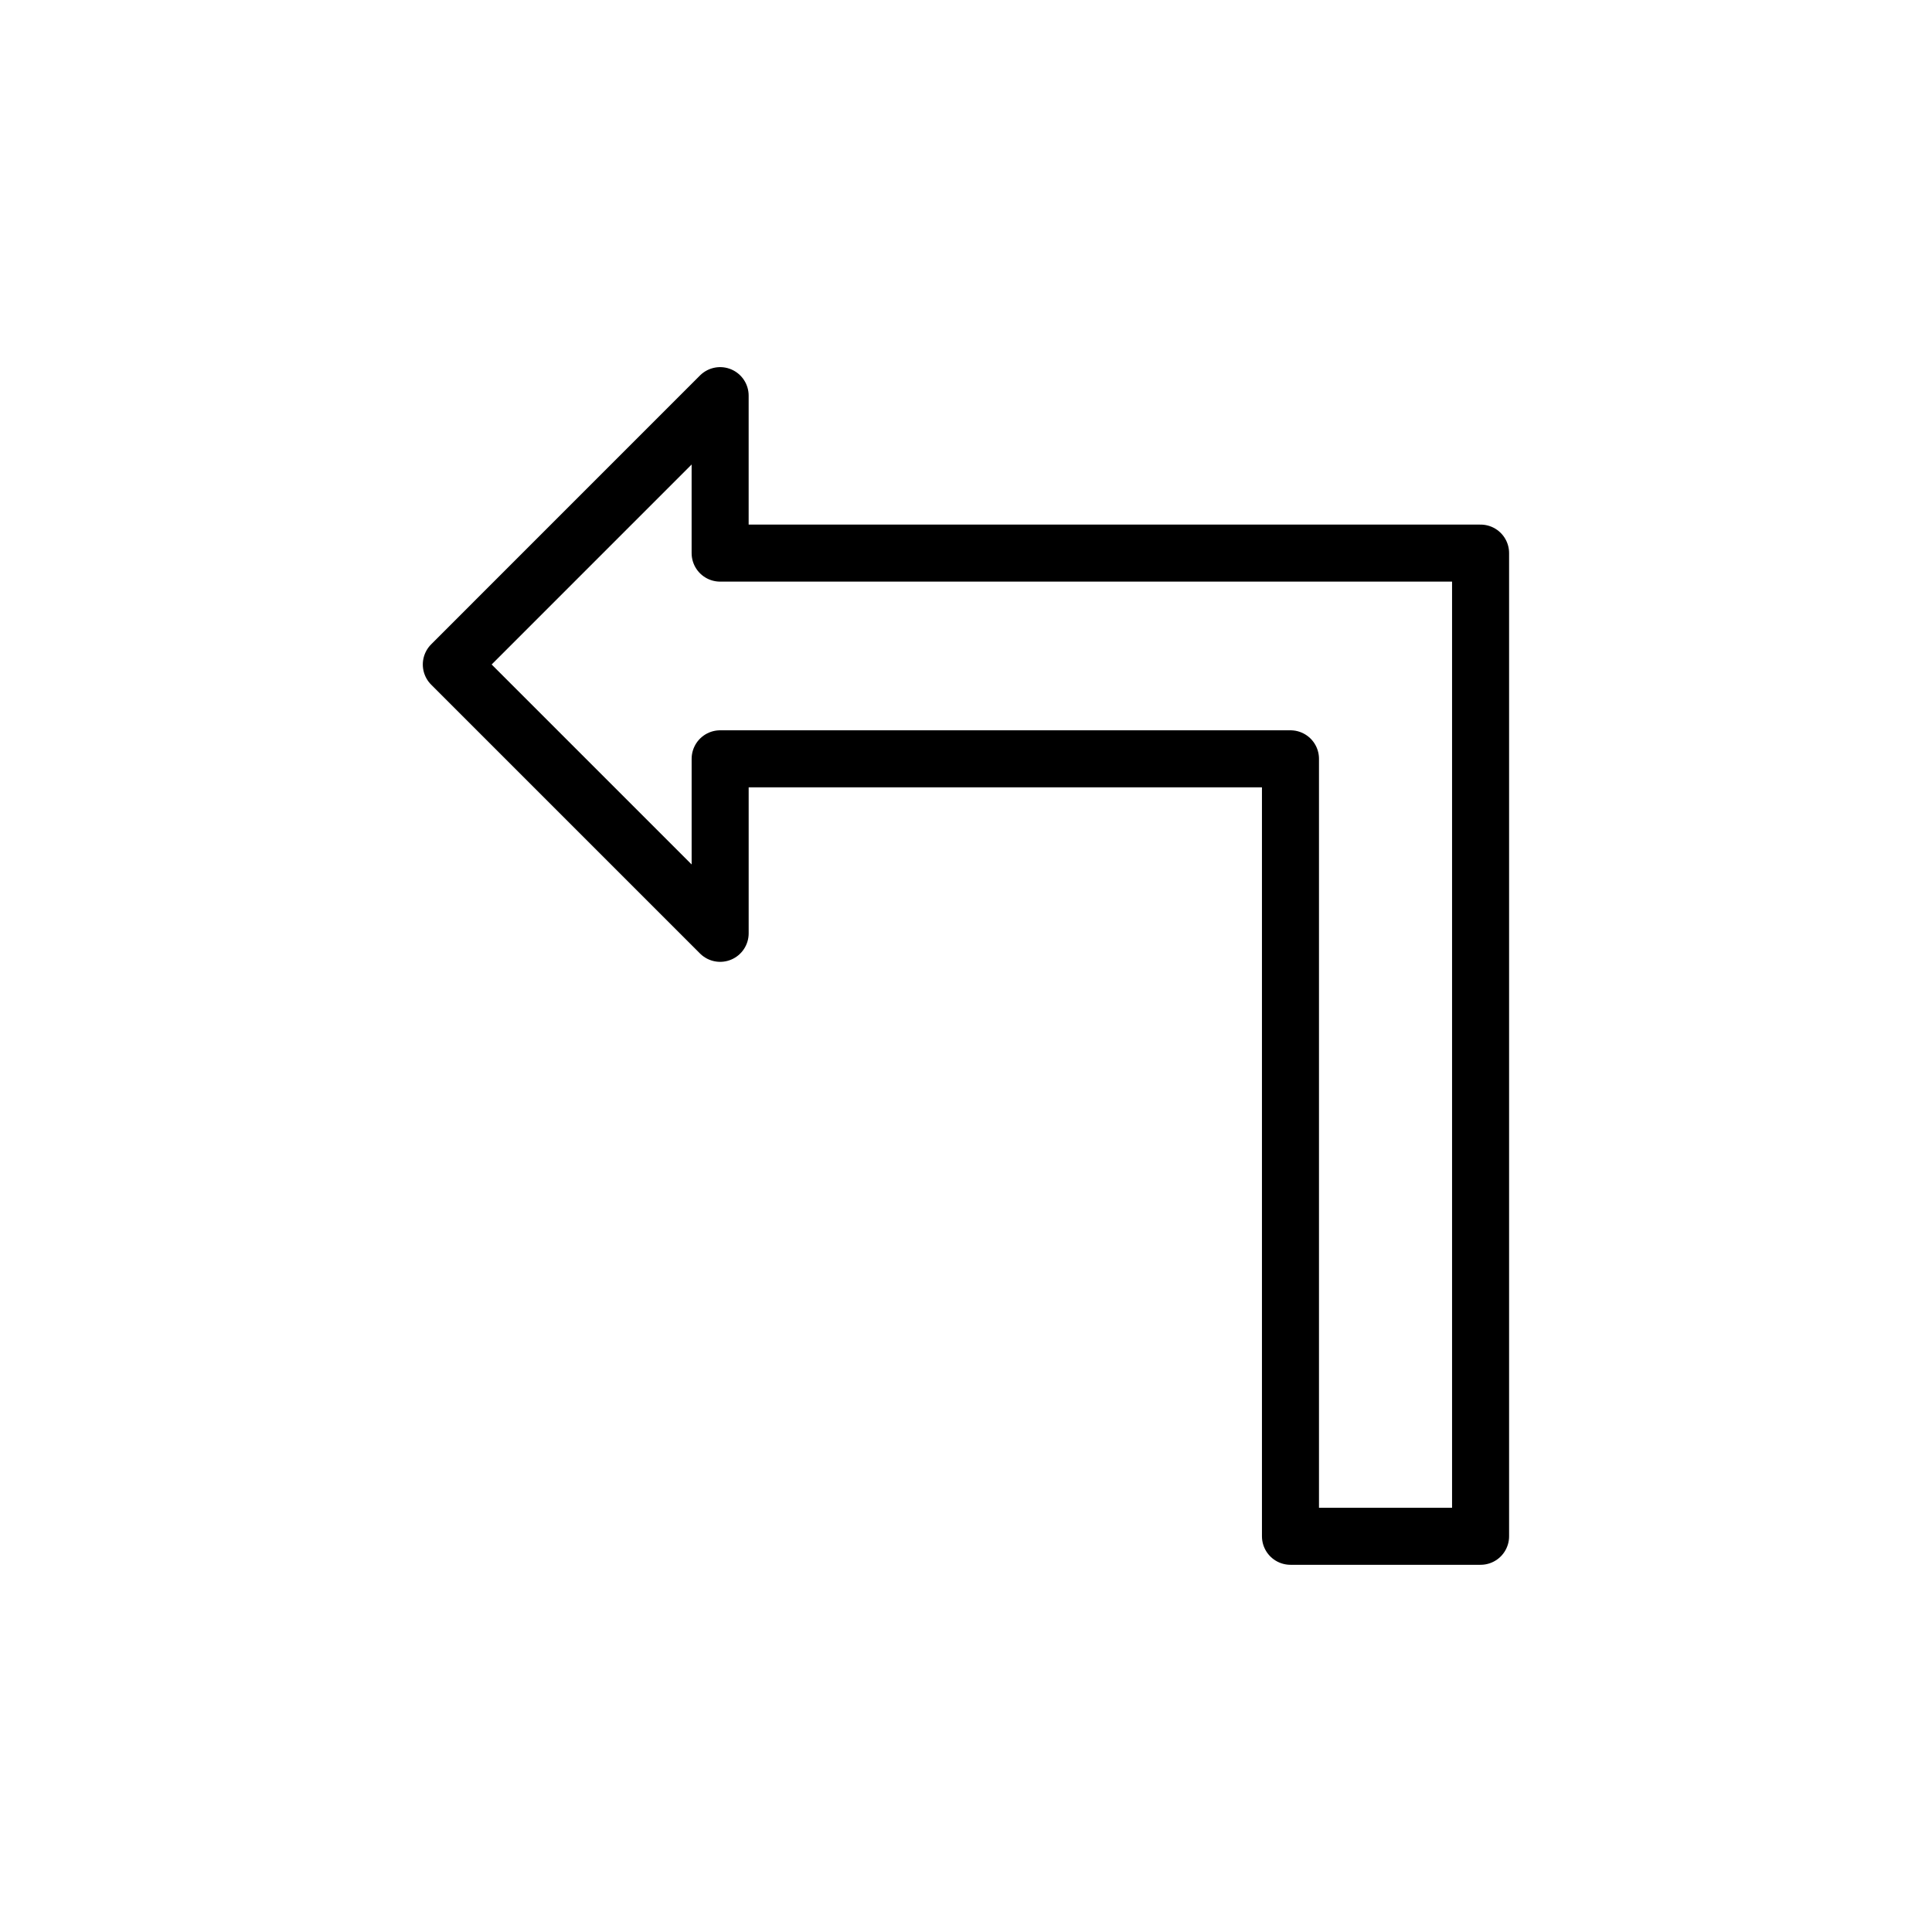
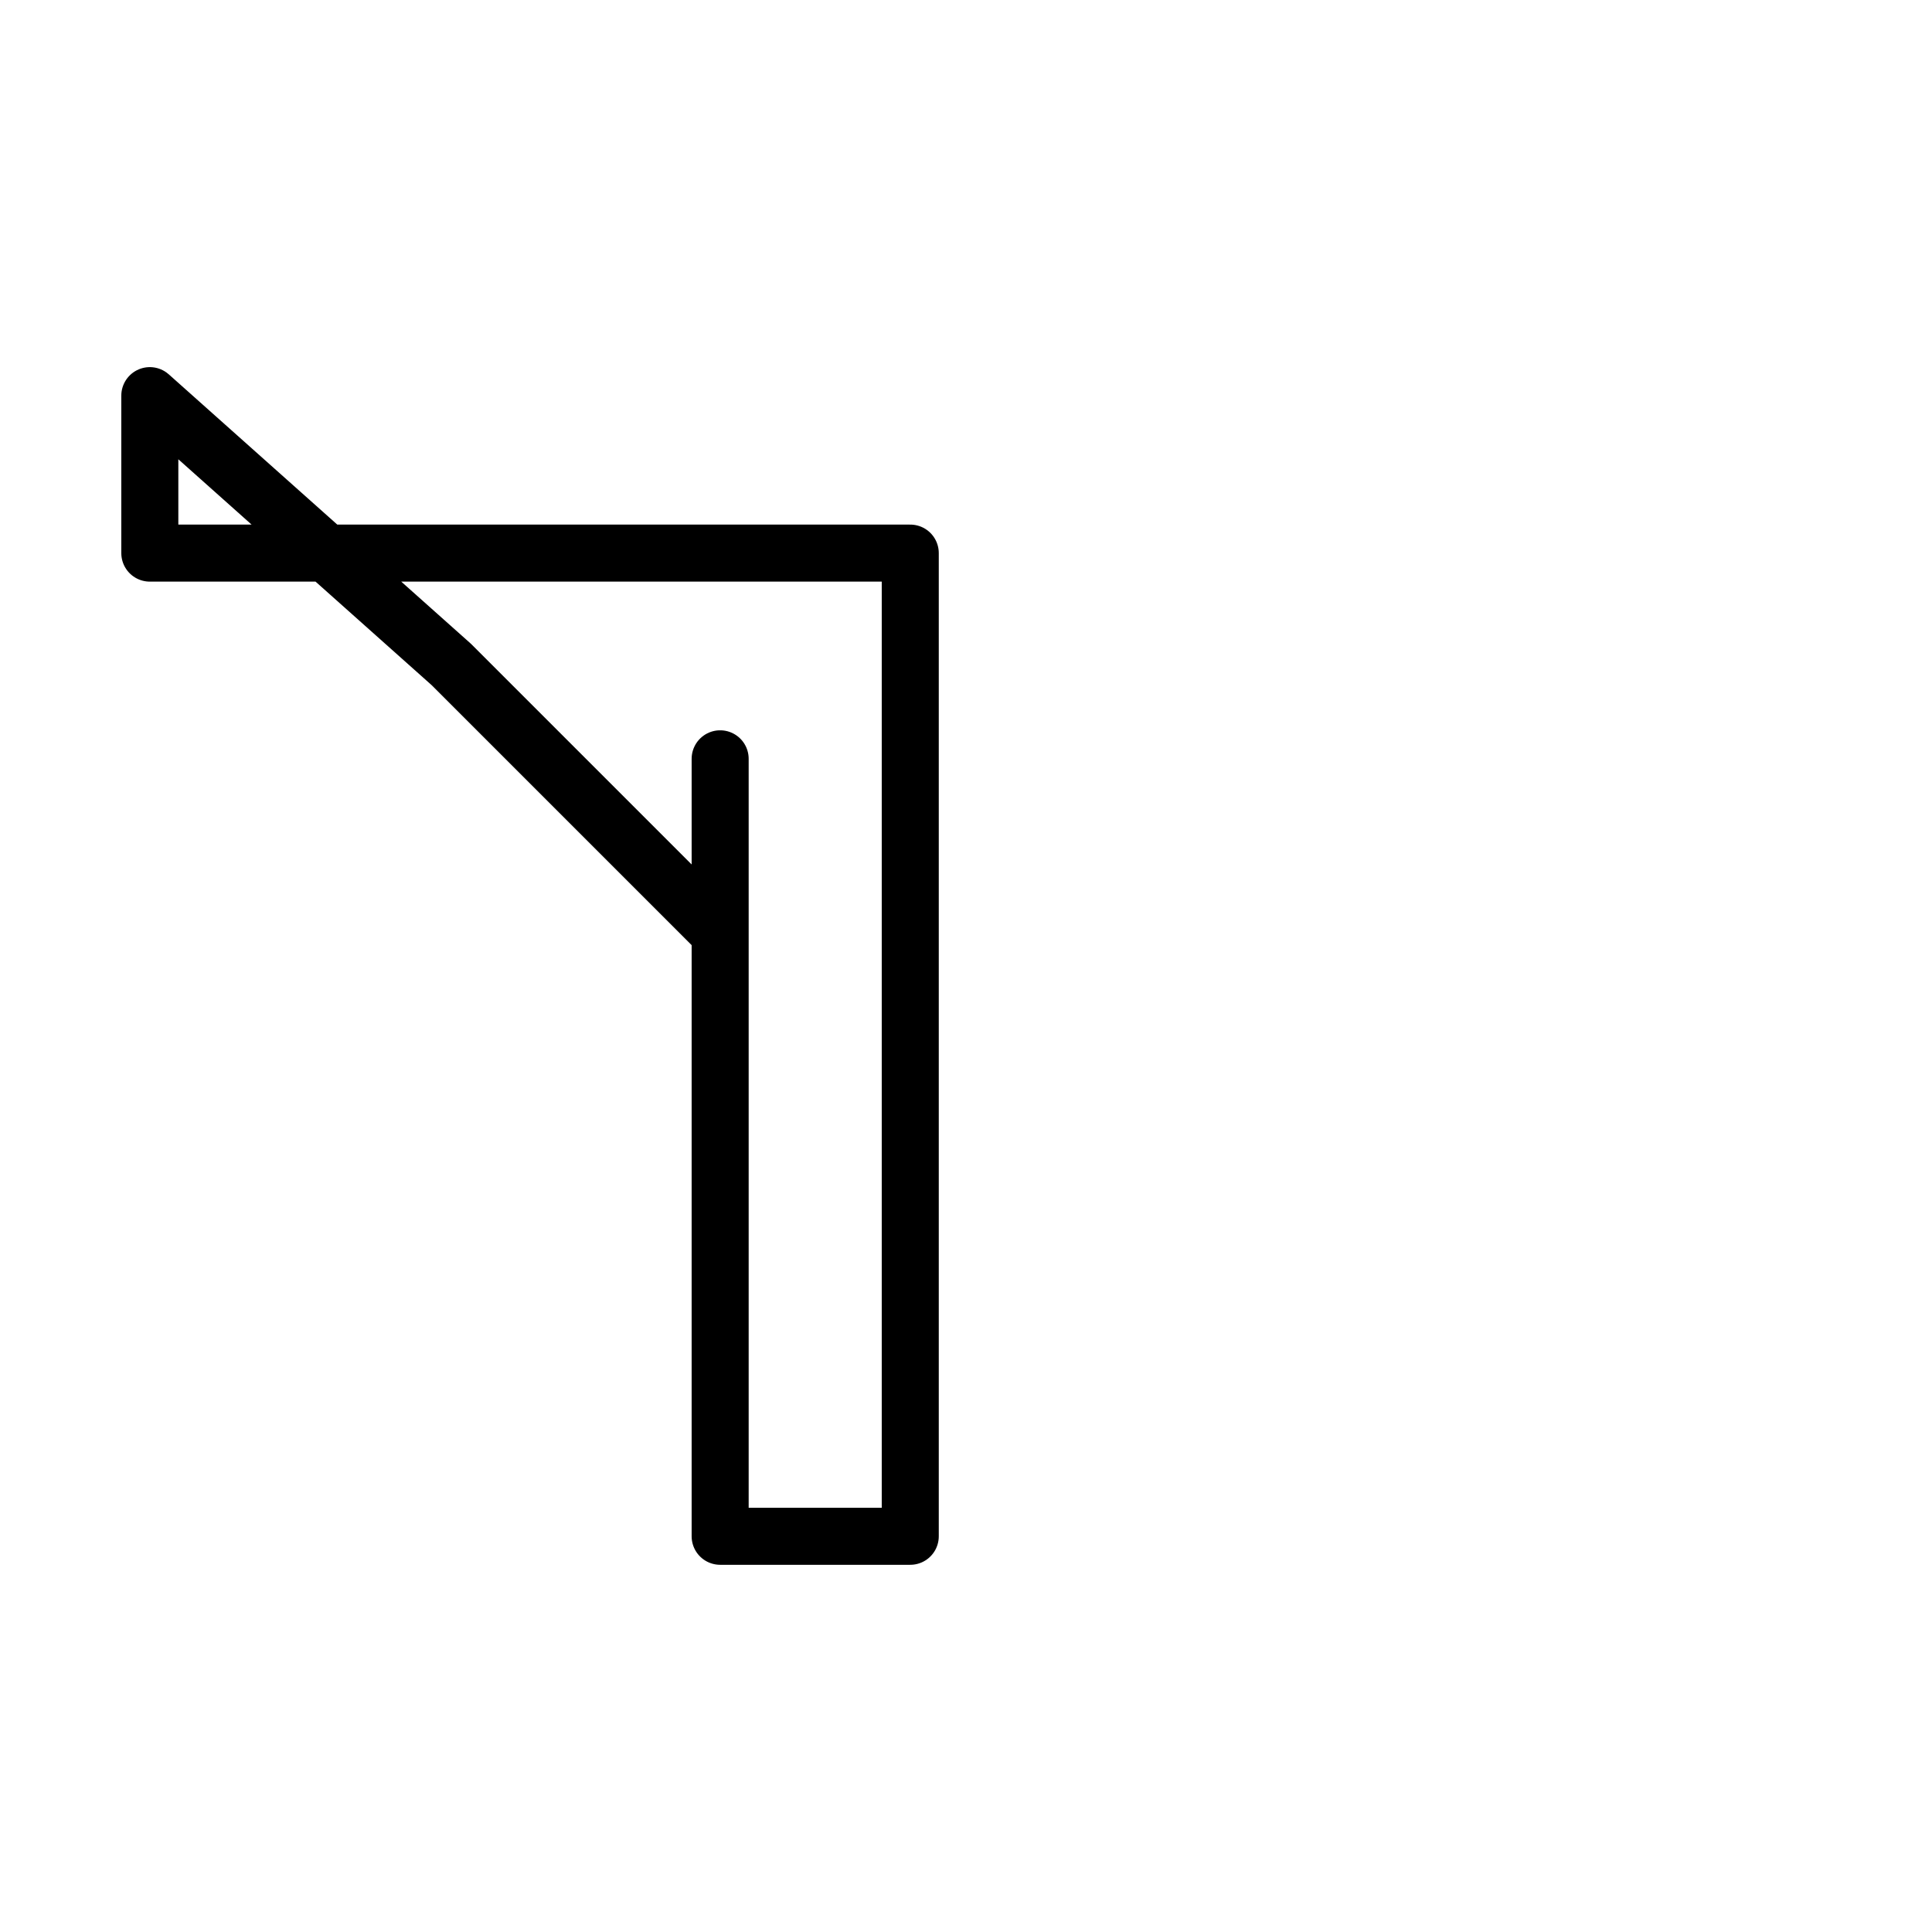
<svg xmlns="http://www.w3.org/2000/svg" width="800px" height="800px" version="1.1" viewBox="144 144 512 512">
-   <path transform="matrix(5.038 0 0 5.038 148.09 148.09)" d="m22.929 34.142 14.141 14.141v-9.179h30v40.896h10v-51.717h-40.001v-8.283zm0 0" fill="none" stroke="#000000" stroke-linecap="round" stroke-linejoin="round" stroke-miterlimit="10" stroke-width="3" />
+   <path transform="matrix(5.038 0 0 5.038 148.09 148.09)" d="m22.929 34.142 14.141 14.141v-9.179v40.896h10v-51.717h-40.001v-8.283zm0 0" fill="none" stroke="#000000" stroke-linecap="round" stroke-linejoin="round" stroke-miterlimit="10" stroke-width="3" />
</svg>